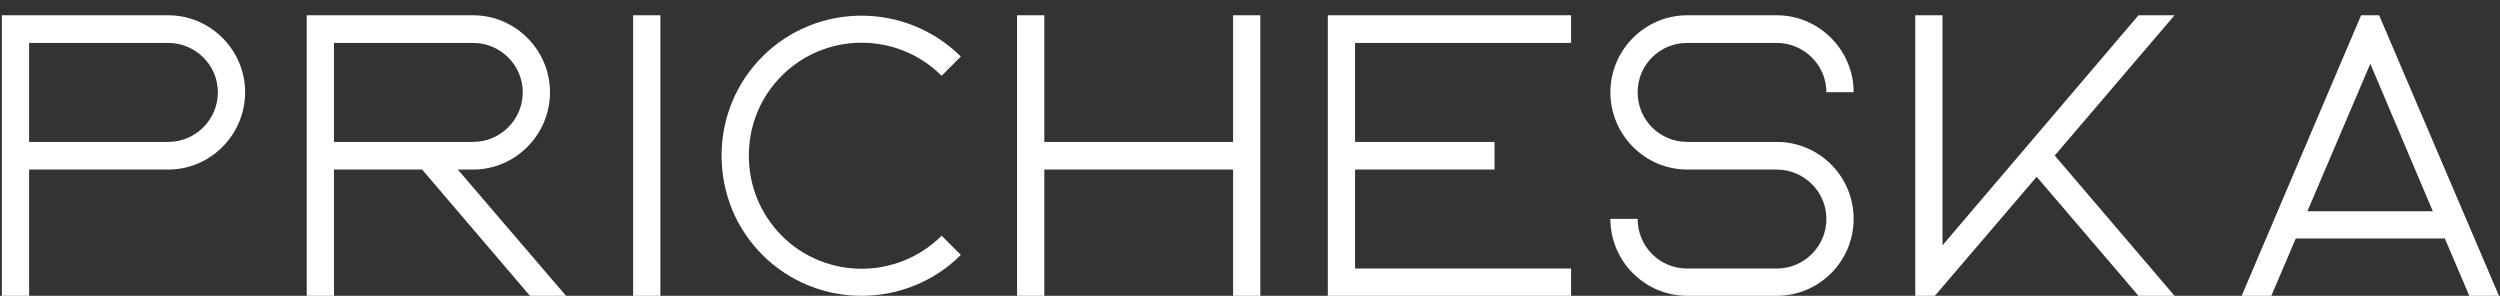
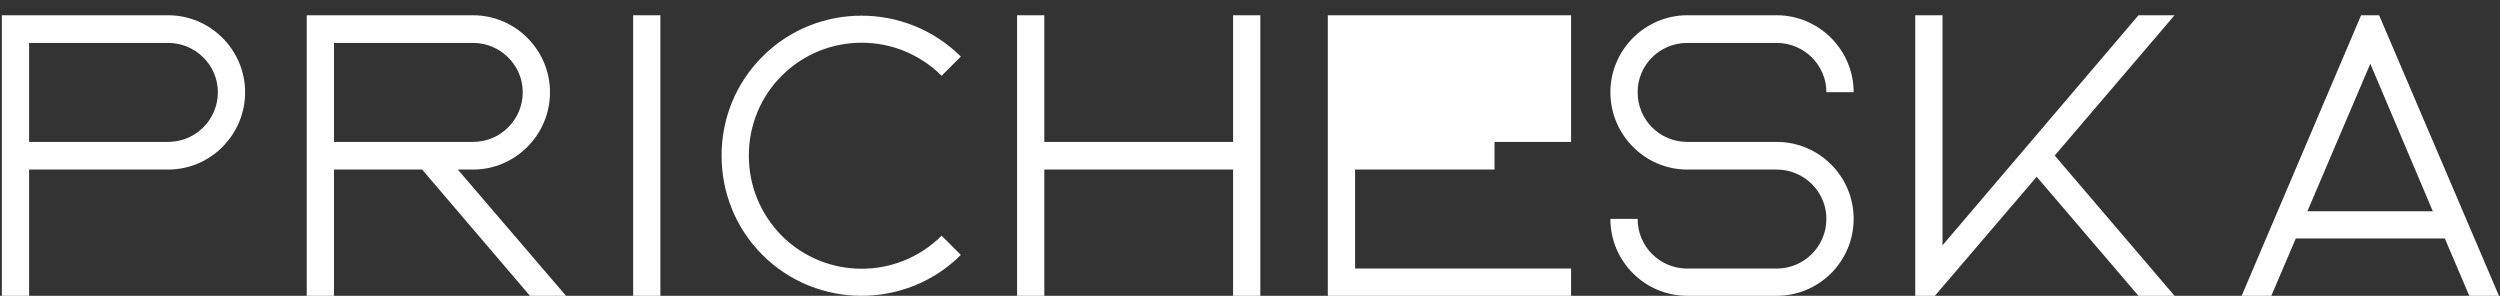
<svg xmlns="http://www.w3.org/2000/svg" width="1048" height="124" viewBox="0 0 1048 124" fill="none">
  <rect x="0" y="0" width="1048" height="124" fill="#333333" stroke="none" />
-   <path d="M102.752 38.656C102.752 21.016 88.304 6.4 70.496 6.4H0.776V124H12.2V71.08H70.496C88.304 71.08 102.752 56.464 102.752 38.656ZM70.496 59.488H12.2V17.992H70.496C81.92 17.992 91.328 27.232 91.328 38.656C91.328 50.248 81.92 59.488 70.496 59.488ZM230.557 38.656C230.557 21.016 216.109 6.4 198.301 6.4H128.581V124H140.005V71.08H176.965L222.157 124H237.277L191.917 71.08H198.301C216.109 71.08 230.557 56.464 230.557 38.656ZM140.005 17.992H198.301C209.725 17.992 219.133 27.232 219.133 38.656C219.133 50.248 209.725 59.488 198.301 59.488H140.005V17.992ZM276.833 124V6.4H265.409V124H276.833ZM394.719 98.8C376.239 117.28 346.167 117.28 327.687 98.8C318.783 89.728 313.911 77.968 313.911 65.2C313.911 52.6 318.783 40.672 327.687 31.768C346.167 13.288 376.239 13.288 394.719 31.768L402.783 23.704C379.767 0.856 342.471 0.856 319.623 23.704C308.535 34.792 302.487 49.576 302.487 65.2C302.487 80.992 308.535 95.776 319.623 106.864C331.047 118.288 346.167 124 361.119 124C376.239 124 391.359 118.288 402.783 106.864L394.719 98.8ZM516.906 59.488H437.778V6.4H426.354V124H437.778V71.08H516.906V124H528.33V6.4H516.906V59.488ZM658.596 17.992V6.4H556.62V124H658.596V112.576H568.044V71.08H626.508V59.488H568.044V17.992H658.596ZM707.329 17.992H744.793C756.217 17.992 765.625 27.232 765.625 38.656H777.049C777.049 21.016 762.601 6.4 744.793 6.4H707.329C689.521 6.4 675.073 21.016 675.073 38.656C675.073 56.464 689.521 71.08 707.329 71.08H744.793C756.217 71.08 765.625 80.32 765.625 91.744C765.625 103.336 756.217 112.576 744.793 112.576H707.329C695.737 112.576 686.497 103.336 686.497 91.744H675.073C675.073 109.552 689.521 124 707.329 124H744.793C762.601 124 777.049 109.552 777.049 91.744C777.049 73.936 762.601 59.488 744.793 59.488H707.329C695.737 59.488 686.497 50.248 686.497 38.656C686.497 27.232 695.737 17.992 707.329 17.992ZM896.454 6.4L814.302 102.832V6.4H802.878V124H811.11L853.782 74.104L896.454 124H911.574L861.342 65.2L911.574 6.4H896.454ZM989.77 6.4L939.706 124H952.138L962.386 99.976H1024.88L1035.13 124H1047.56L997.33 6.4H989.77ZM967.258 88.552L993.634 26.728L1019.84 88.552H967.258Z" fill="white" />
+   <path d="M102.752 38.656C102.752 21.016 88.304 6.4 70.496 6.4H0.776V124H12.2V71.08H70.496C88.304 71.08 102.752 56.464 102.752 38.656ZM70.496 59.488H12.2V17.992H70.496C81.92 17.992 91.328 27.232 91.328 38.656C91.328 50.248 81.92 59.488 70.496 59.488ZM230.557 38.656C230.557 21.016 216.109 6.4 198.301 6.4H128.581V124H140.005V71.08H176.965L222.157 124H237.277L191.917 71.08H198.301C216.109 71.08 230.557 56.464 230.557 38.656ZM140.005 17.992H198.301C209.725 17.992 219.133 27.232 219.133 38.656C219.133 50.248 209.725 59.488 198.301 59.488H140.005V17.992ZM276.833 124V6.4H265.409V124H276.833ZM394.719 98.8C376.239 117.28 346.167 117.28 327.687 98.8C318.783 89.728 313.911 77.968 313.911 65.2C313.911 52.6 318.783 40.672 327.687 31.768C346.167 13.288 376.239 13.288 394.719 31.768L402.783 23.704C379.767 0.856 342.471 0.856 319.623 23.704C308.535 34.792 302.487 49.576 302.487 65.2C302.487 80.992 308.535 95.776 319.623 106.864C331.047 118.288 346.167 124 361.119 124C376.239 124 391.359 118.288 402.783 106.864L394.719 98.8ZM516.906 59.488H437.778V6.4H426.354V124H437.778V71.08H516.906V124H528.33V6.4H516.906V59.488ZM658.596 17.992V6.4H556.62V124H658.596V112.576H568.044V71.08H626.508V59.488H568.044H658.596ZM707.329 17.992H744.793C756.217 17.992 765.625 27.232 765.625 38.656H777.049C777.049 21.016 762.601 6.4 744.793 6.4H707.329C689.521 6.4 675.073 21.016 675.073 38.656C675.073 56.464 689.521 71.08 707.329 71.08H744.793C756.217 71.08 765.625 80.32 765.625 91.744C765.625 103.336 756.217 112.576 744.793 112.576H707.329C695.737 112.576 686.497 103.336 686.497 91.744H675.073C675.073 109.552 689.521 124 707.329 124H744.793C762.601 124 777.049 109.552 777.049 91.744C777.049 73.936 762.601 59.488 744.793 59.488H707.329C695.737 59.488 686.497 50.248 686.497 38.656C686.497 27.232 695.737 17.992 707.329 17.992ZM896.454 6.4L814.302 102.832V6.4H802.878V124H811.11L853.782 74.104L896.454 124H911.574L861.342 65.2L911.574 6.4H896.454ZM989.77 6.4L939.706 124H952.138L962.386 99.976H1024.88L1035.13 124H1047.56L997.33 6.4H989.77ZM967.258 88.552L993.634 26.728L1019.84 88.552H967.258Z" fill="white" />
</svg>